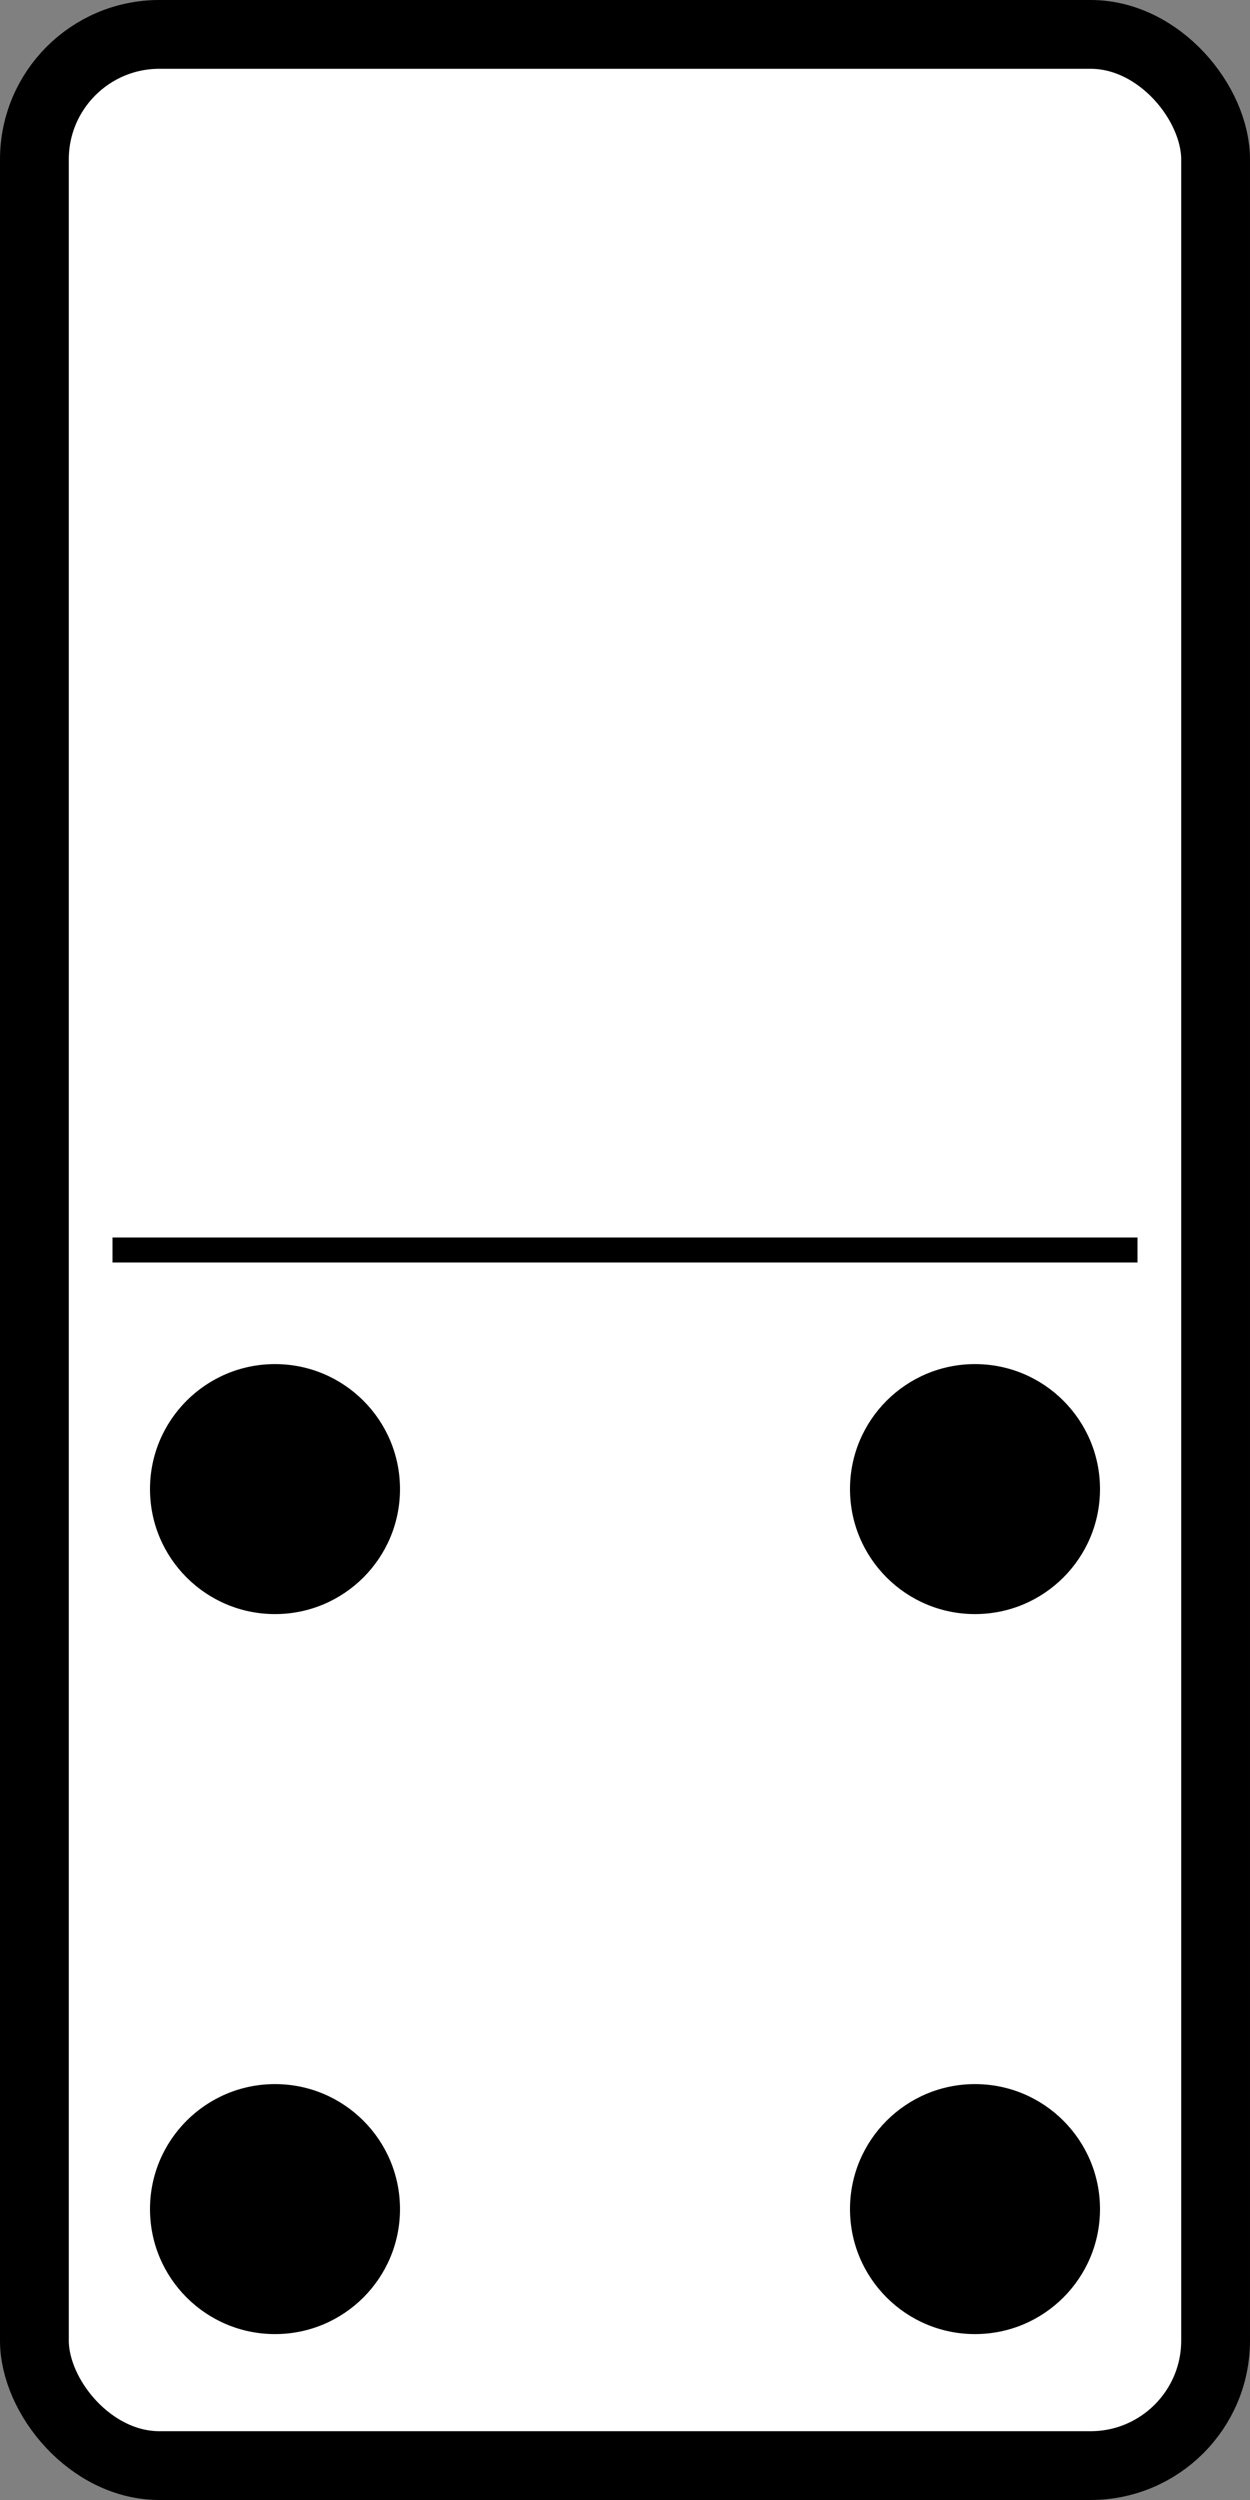
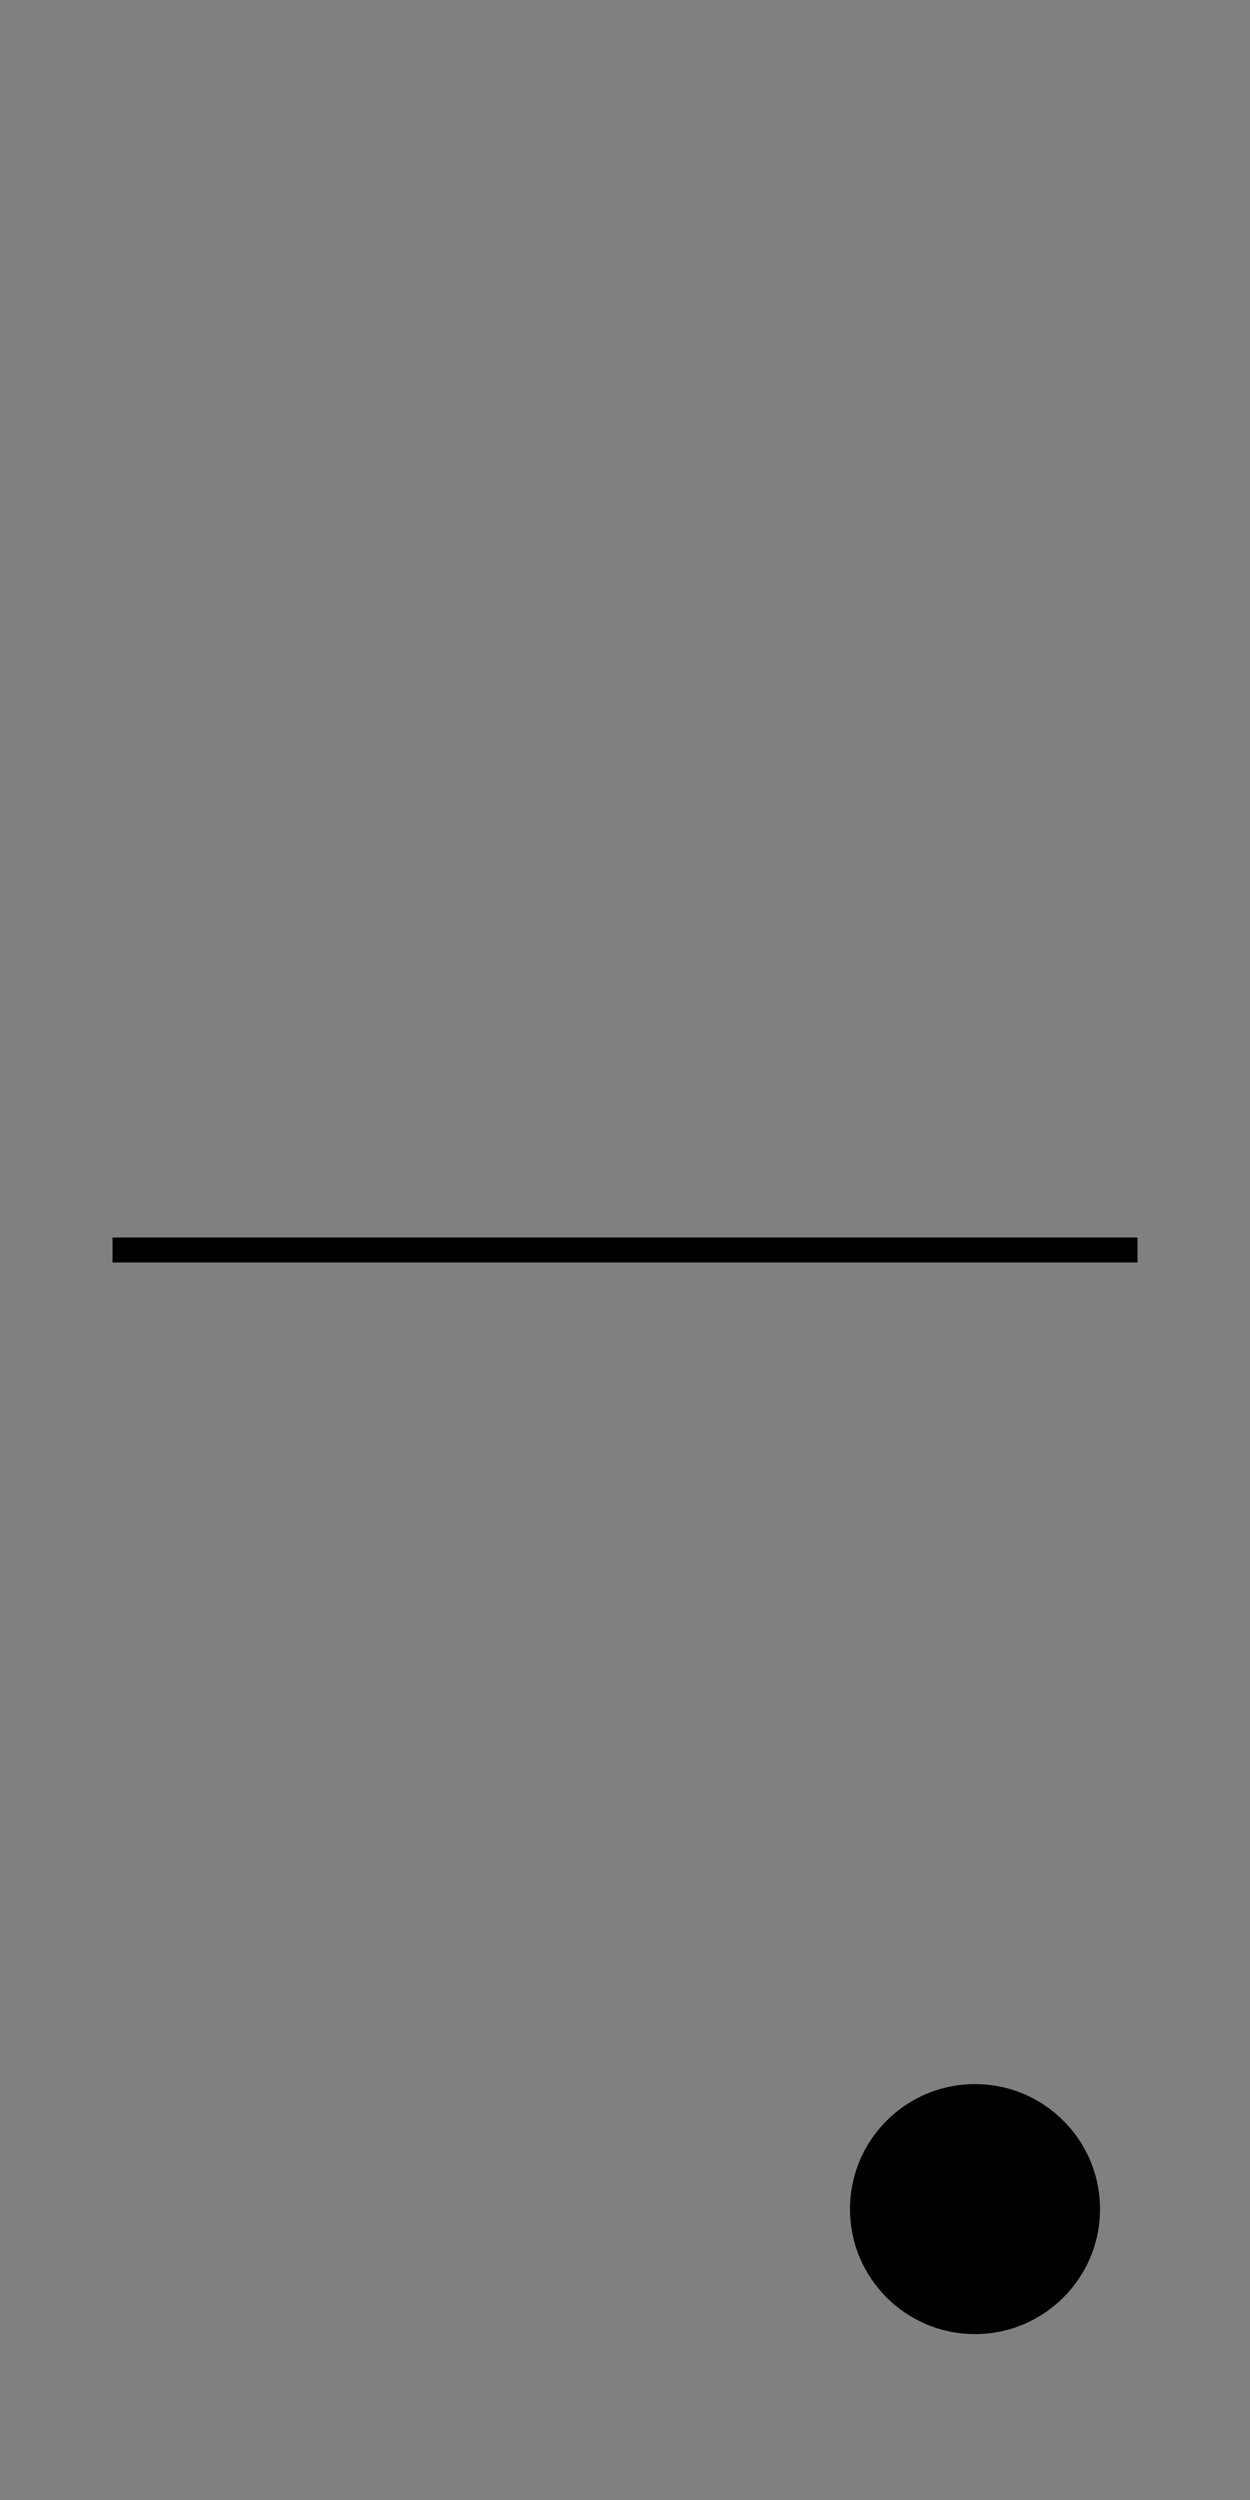
<svg xmlns="http://www.w3.org/2000/svg" xmlns:ns1="http://sodipodi.sourceforge.net/DTD/sodipodi-0.dtd" xmlns:ns2="http://www.inkscape.org/namespaces/inkscape" id="svg2" ns1:docname="domino-0-4.svg" viewBox="0 0 500 1000" ns1:version="0.32" version="1.0" ns2:output_extension="org.inkscape.output.svg.inkscape" ns2:version="0.44+devel" ns1:docbase="C:\Documents and Settings\Molumen\Desktop\dominoset">
  <rect x="0" y="0" width="500" height="1000" fill="#808080" stroke="none" />
  <ns1:namedview id="base" bordercolor="#666666" ns2:pageshadow="2" guidetolerance="10" pagecolor="#ffffff" gridtolerance="10000" ns2:window-height="951" ns2:zoom="0.71268239" objecttolerance="10" showgrid="false" borderopacity="1.0" ns2:current-layer="layer2" ns2:cx="372.04724" ns2:cy="526.18109" showguides="false" ns2:window-y="174" ns2:window-x="132" ns2:window-width="1280" ns2:pageopacity="0.0" ns2:document-units="px" />
  <g id="layer1" ns1:insensitive="true" ns2:label="Domino" ns2:groupmode="layer" transform="translate(0 -52.362)">
-     <rect id="rect1872" style="stroke-linejoin:round;fill-rule:evenodd;stroke:#000000;stroke-width:27.517;fill:#ffffff" rx="50" ry="50" height="972.48" width="472.48" y="66.121" x="13.759" />
    <path id="path15666" style="stroke:#000000;stroke-width:10px;fill:none" d="m45 552.36h410" />
  </g>
  <g id="layer2" ns2:label="Pips" ns2:groupmode="layer" transform="translate(0 -52.362)">
-     <circle id="circle10" ns1:rx="50" ns1:ry="50" style="fill:#000000" cy="936" ns1:cy="936" cx="110" r="50" ns1:cx="110" />
-     <circle id="circle12" ns1:rx="50" ns1:ry="50" style="fill:#000000" cy="648" ns1:cy="648" cx="110" r="50" ns1:cx="110" />
    <circle id="circle14" ns1:rx="50" ns1:ry="50" style="fill:#000000" cy="936" ns1:cy="936" cx="390" r="50" ns1:cx="390" />
-     <circle id="circle16" ns1:rx="50" ns1:ry="50" style="fill:#000000" cy="648" ns1:cy="648" cx="390" r="50" ns1:cx="390" />
  </g>
</svg>